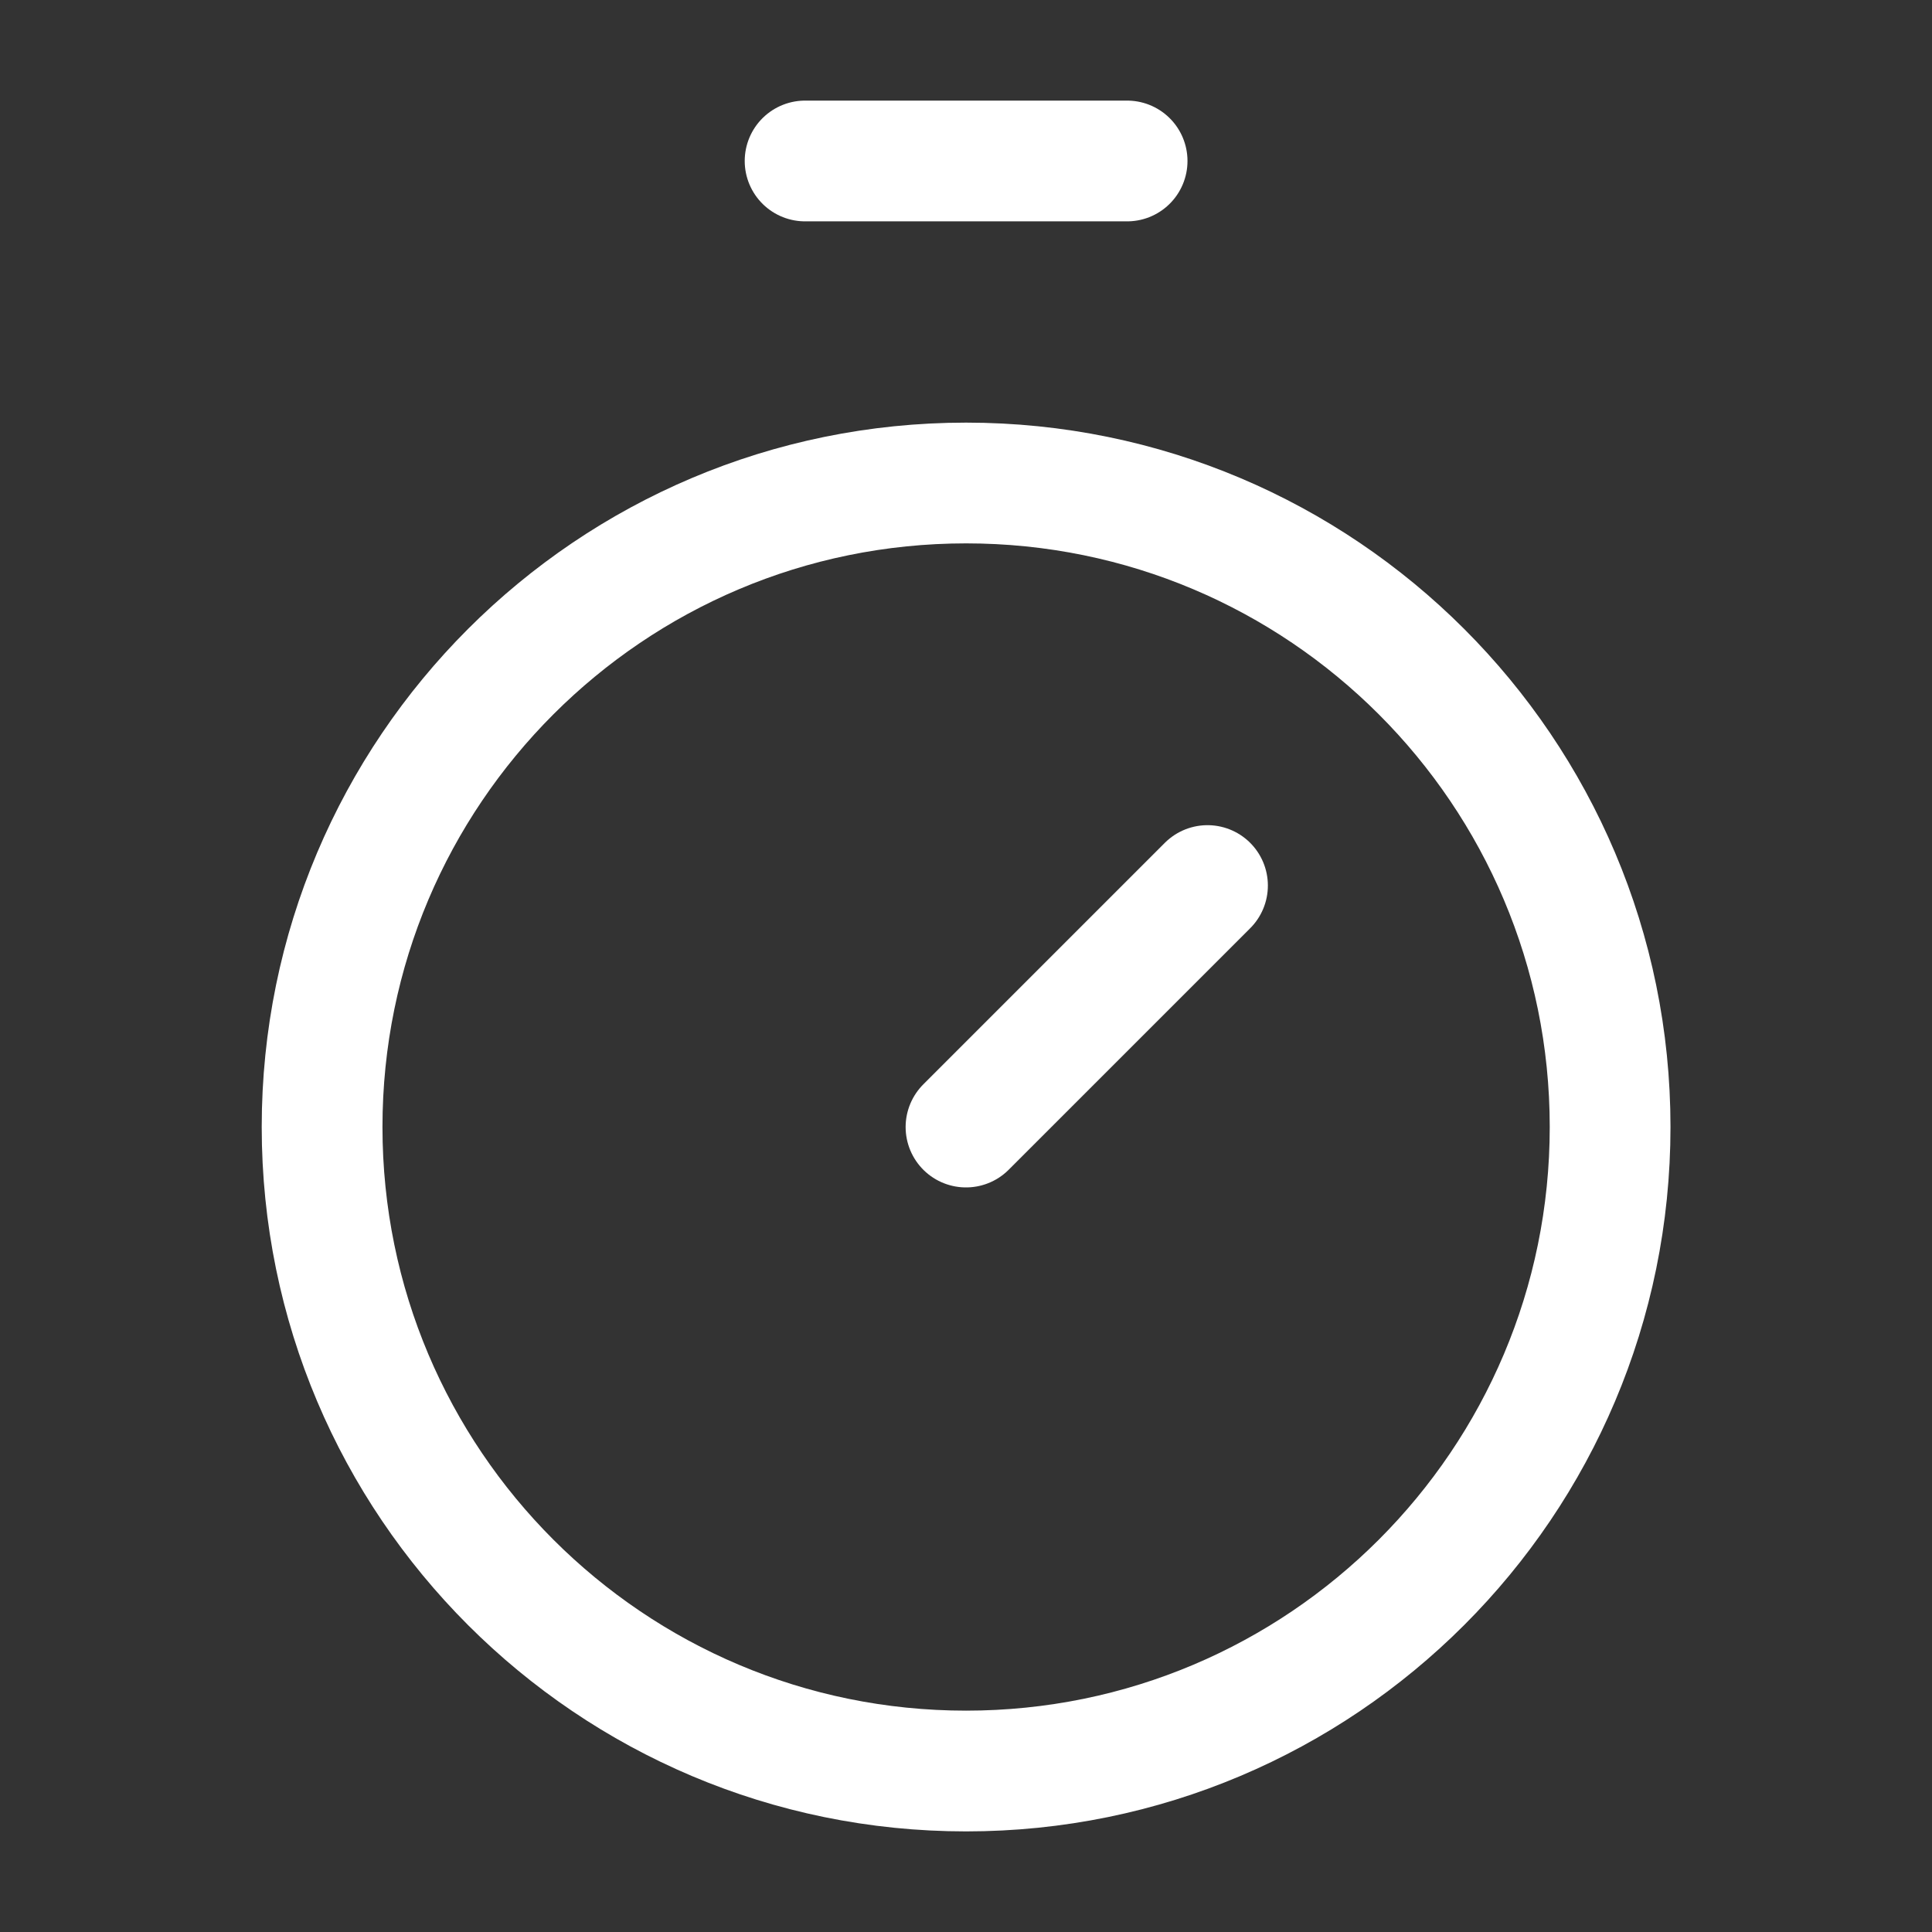
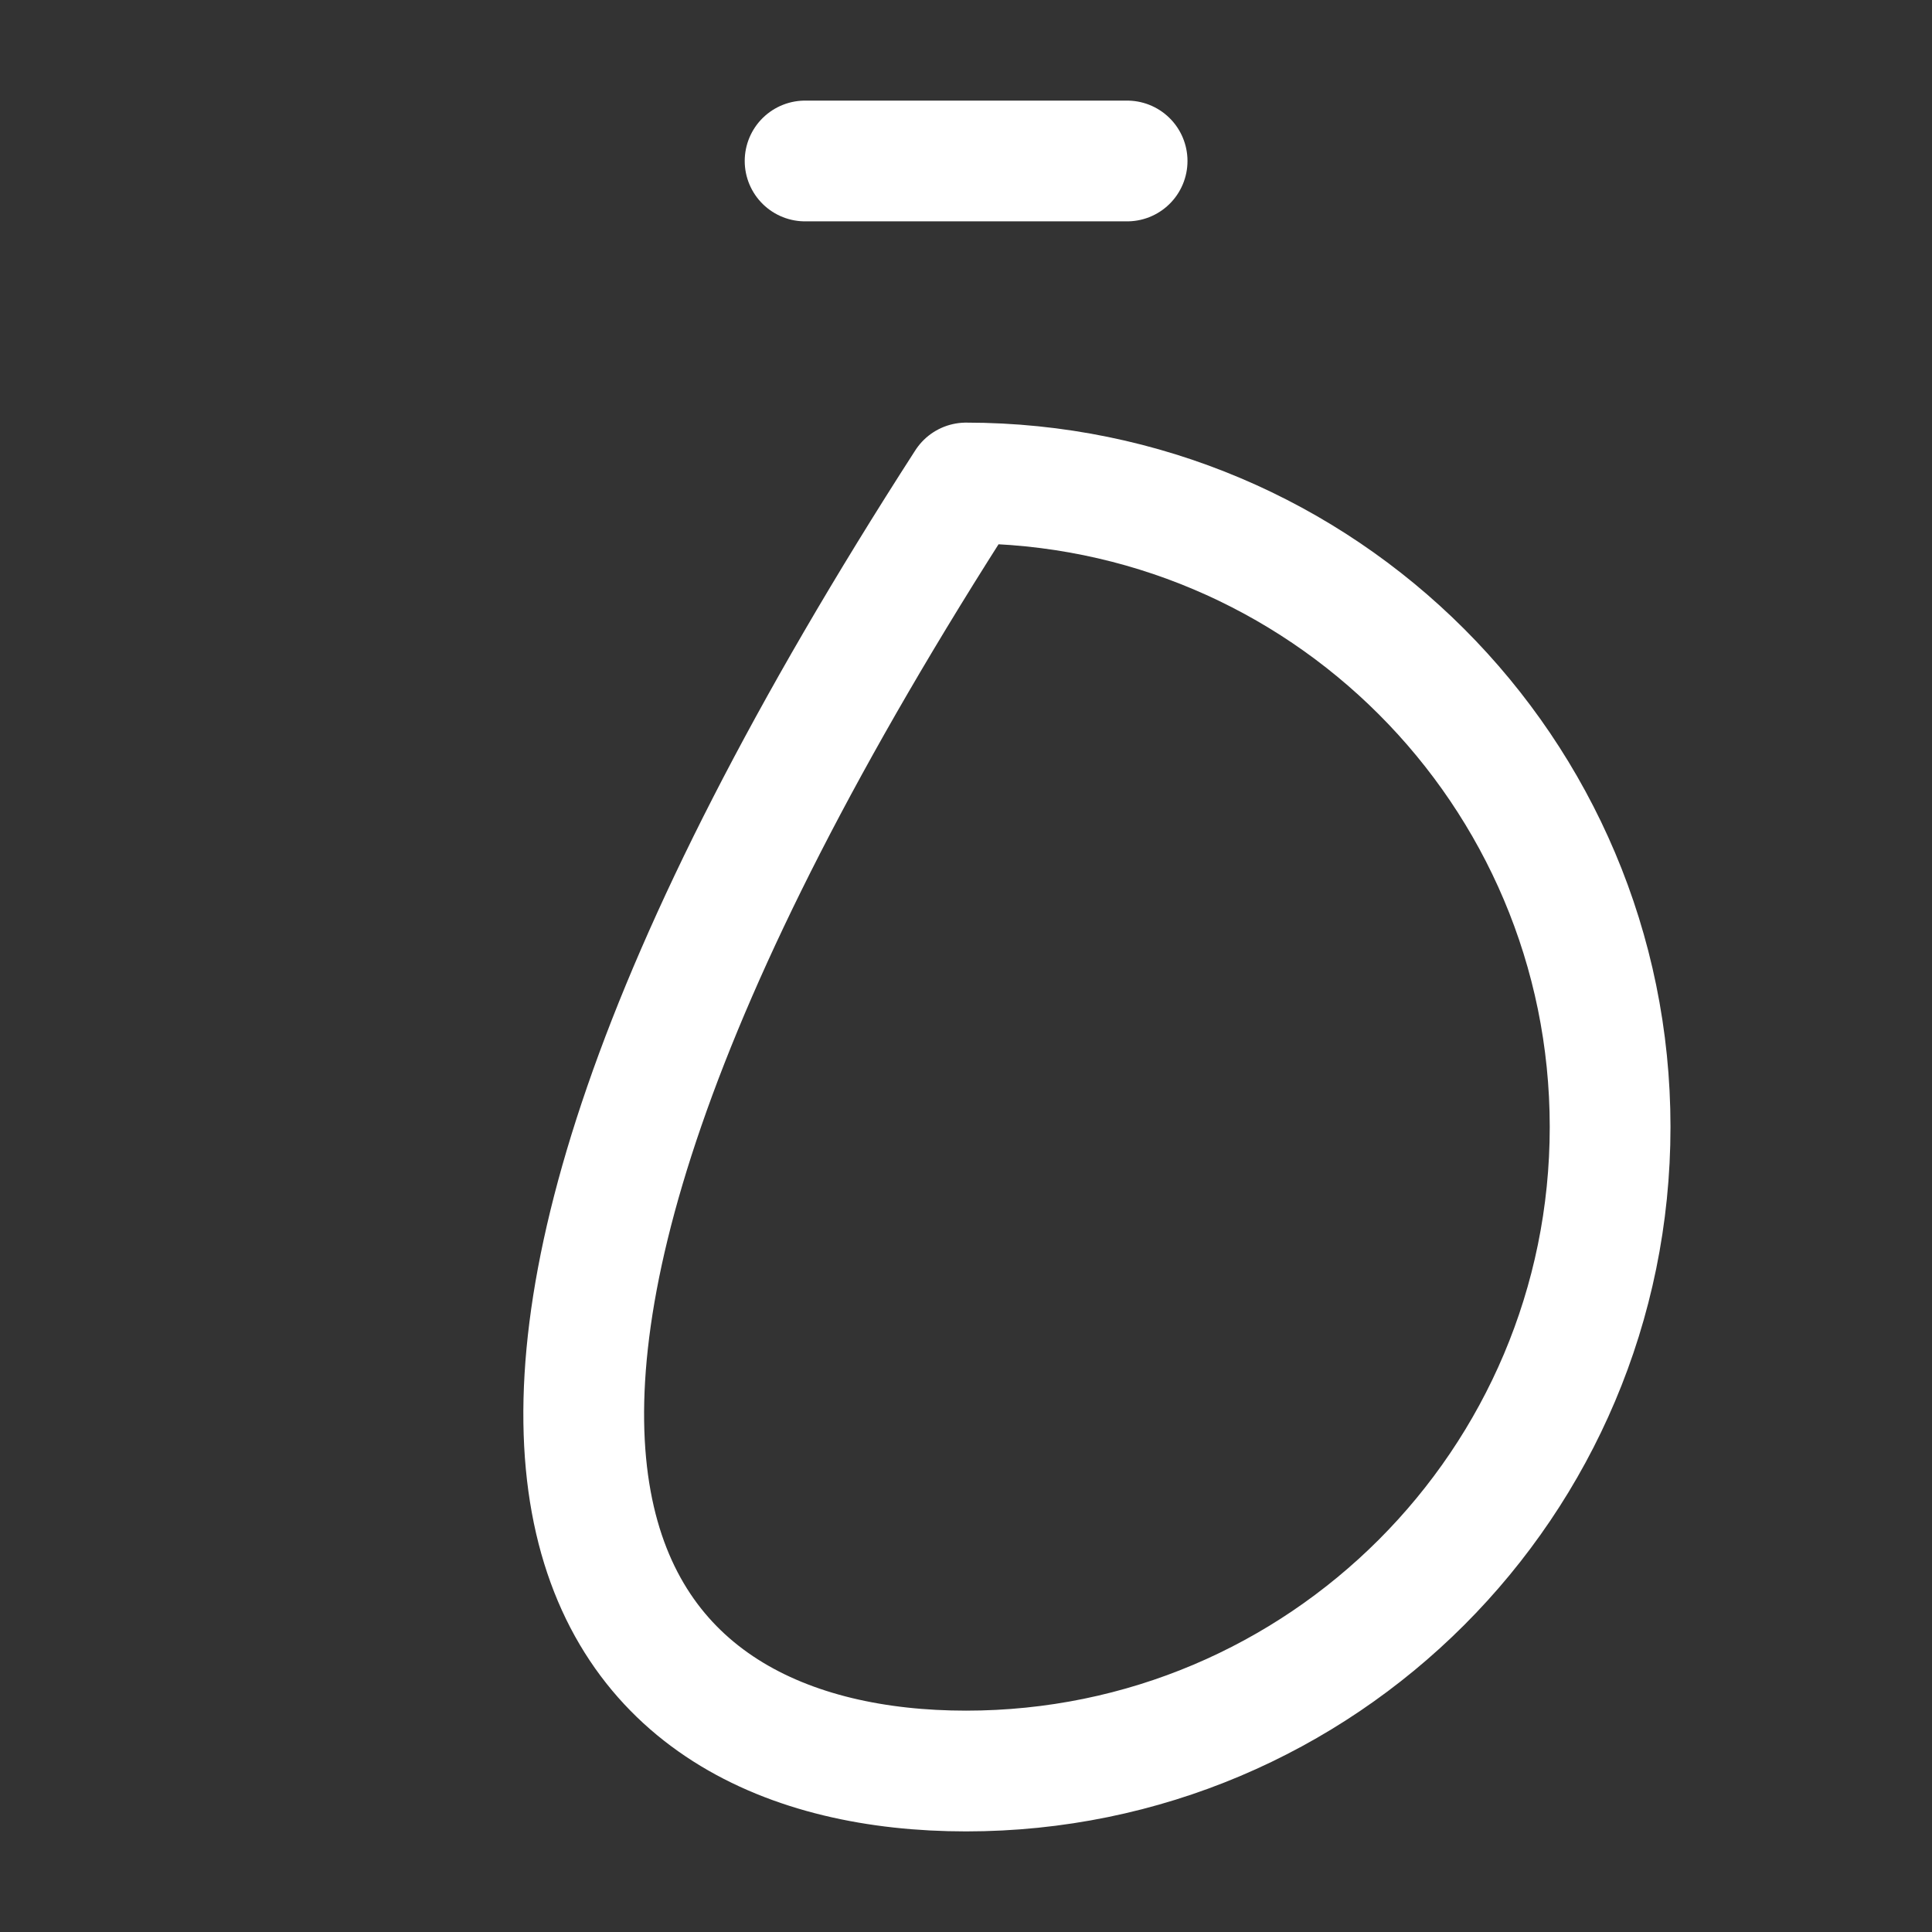
<svg xmlns="http://www.w3.org/2000/svg" width="28" height="28" viewBox="0 0 28 28" fill="none">
  <rect x="0" y="0" width="28" height="28" fill="#333333" stroke="none" />
  <path d="M11.668 2.333H16.335" stroke="white" stroke-width="1.75" stroke-linecap="round" stroke-linejoin="round" />
-   <path d="M14 16.334L17.5 12.834" stroke="white" stroke-width="1.75" stroke-linecap="round" stroke-linejoin="round" />
-   <path d="M14.001 25.667C19.156 25.667 23.335 21.488 23.335 16.333C23.335 11.179 19.156 7 14.001 7C8.847 7 4.668 11.179 4.668 16.333C4.668 21.488 8.847 25.667 14.001 25.667Z" stroke="white" stroke-width="1.75" stroke-linecap="round" stroke-linejoin="round" />
+   <path d="M14.001 25.667C19.156 25.667 23.335 21.488 23.335 16.333C23.335 11.179 19.156 7 14.001 7C4.668 21.488 8.847 25.667 14.001 25.667Z" stroke="white" stroke-width="1.75" stroke-linecap="round" stroke-linejoin="round" />
</svg>